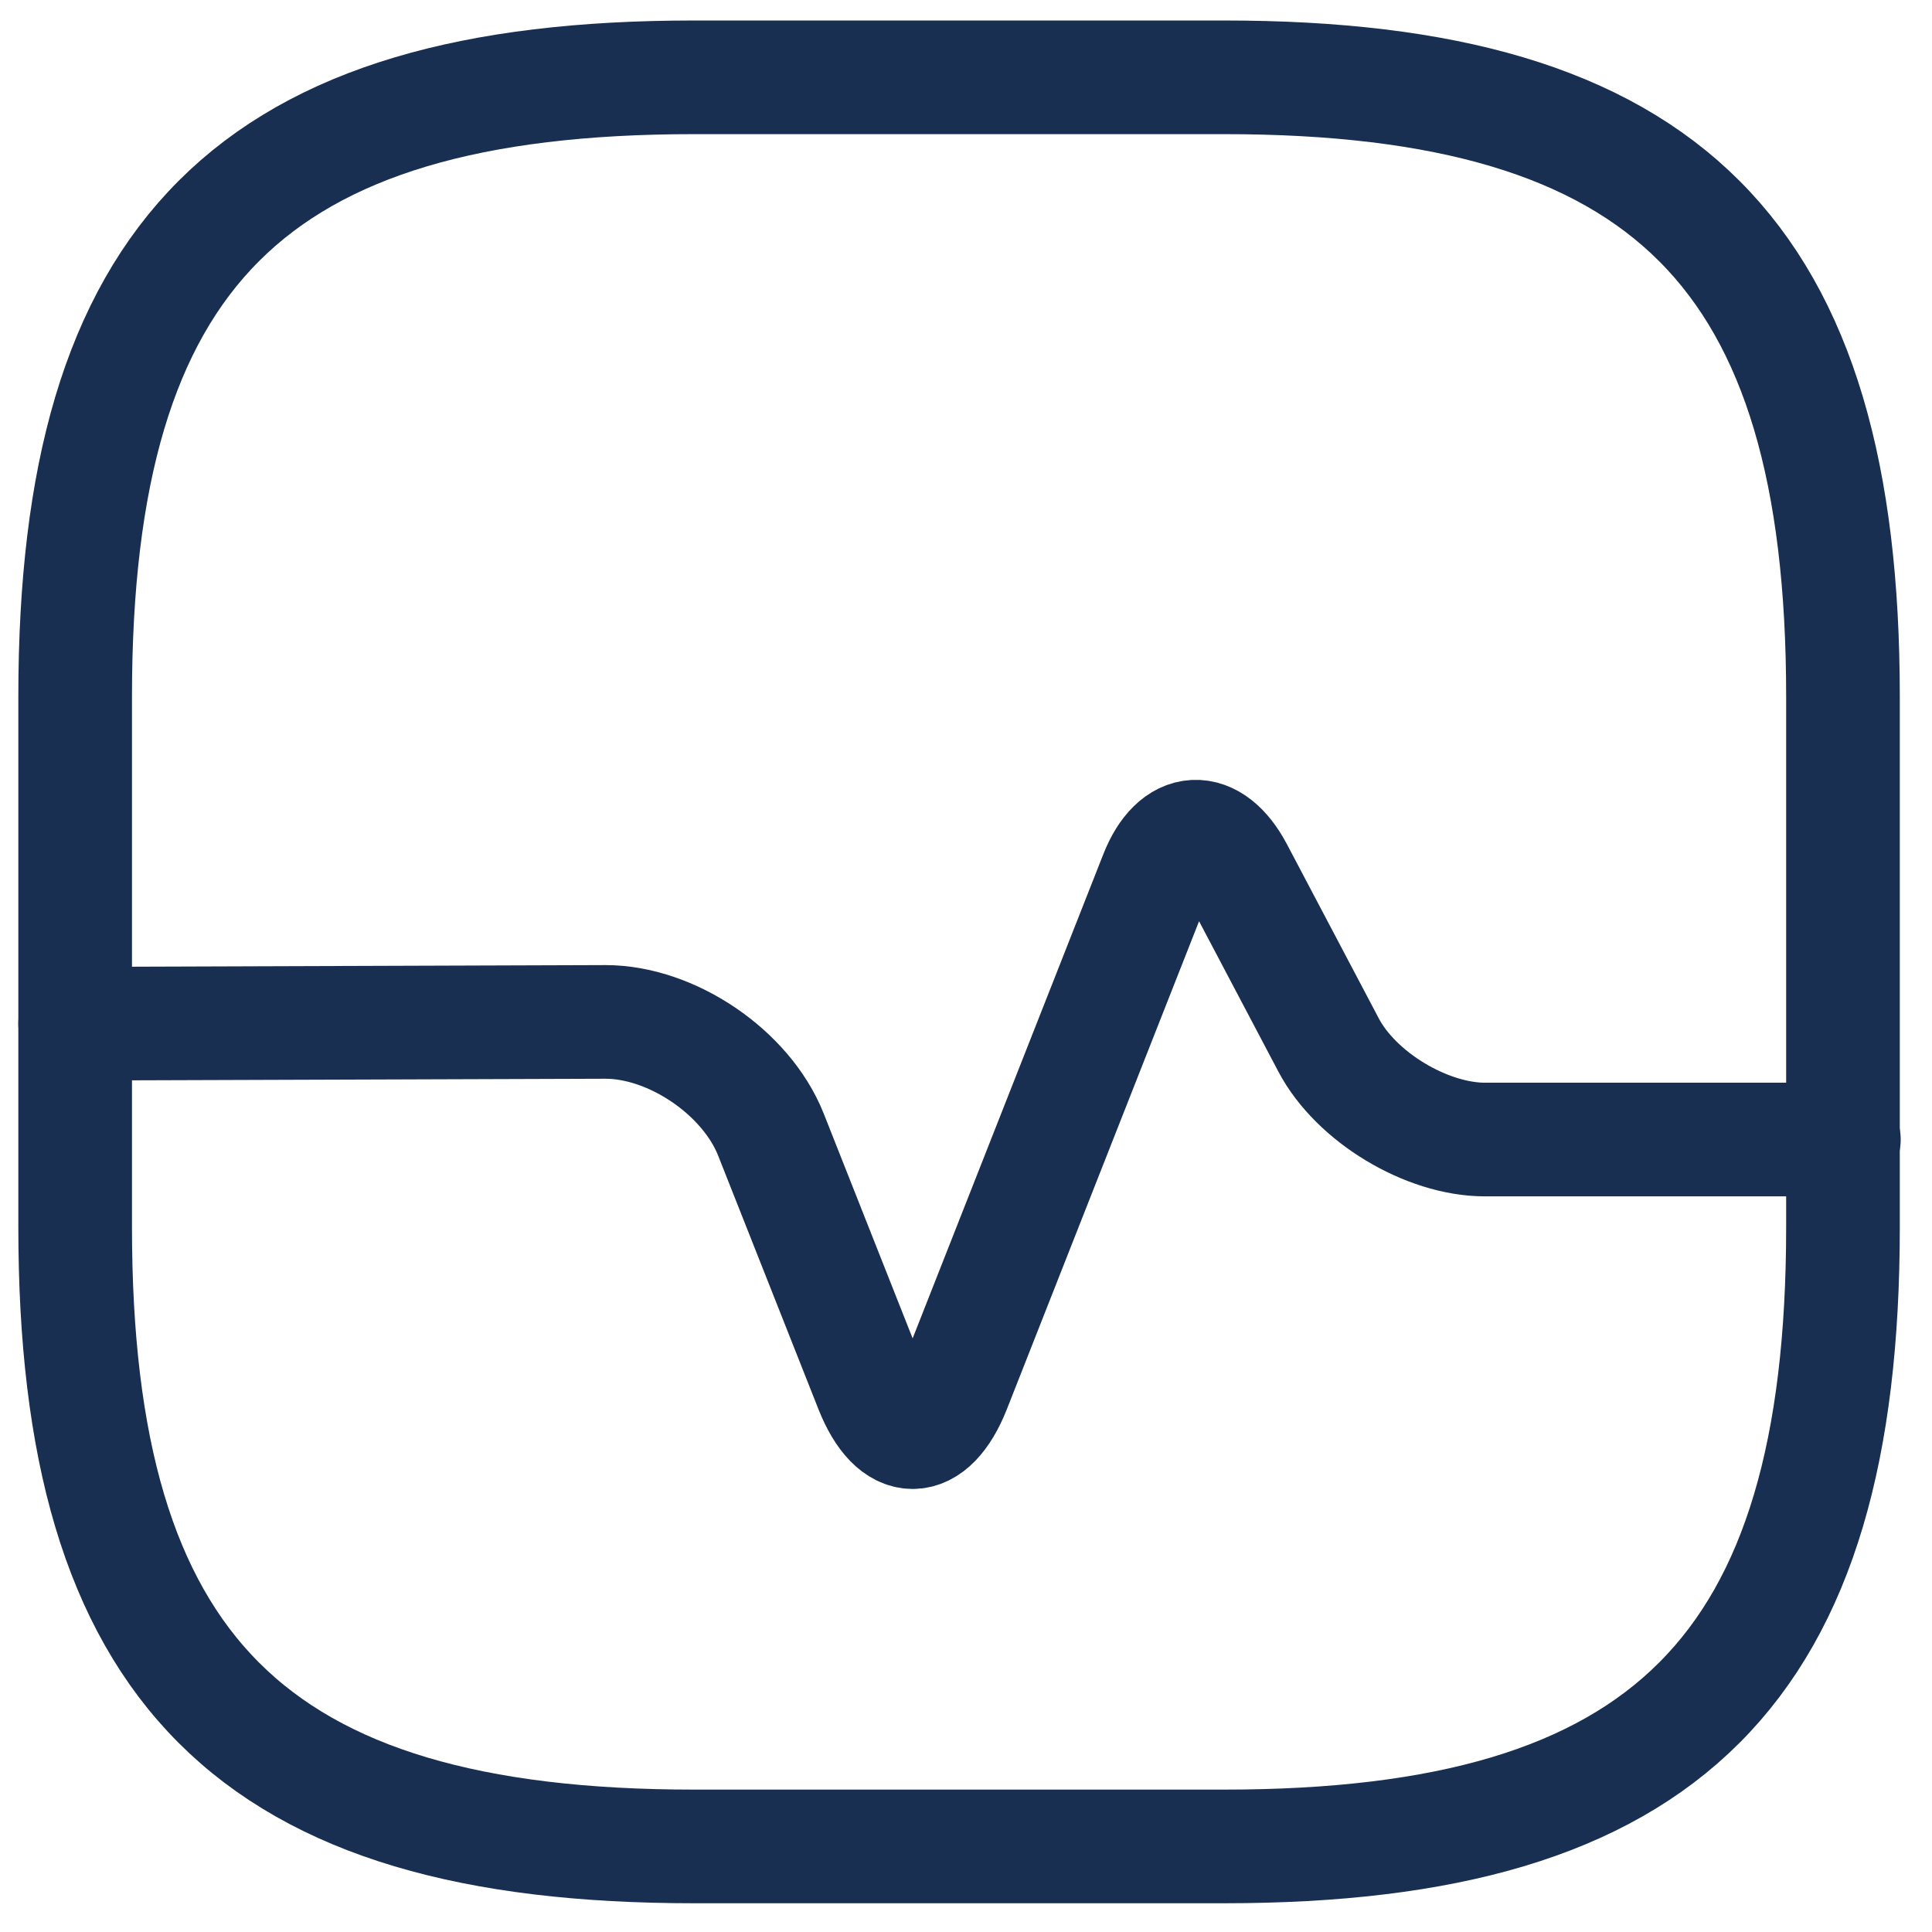
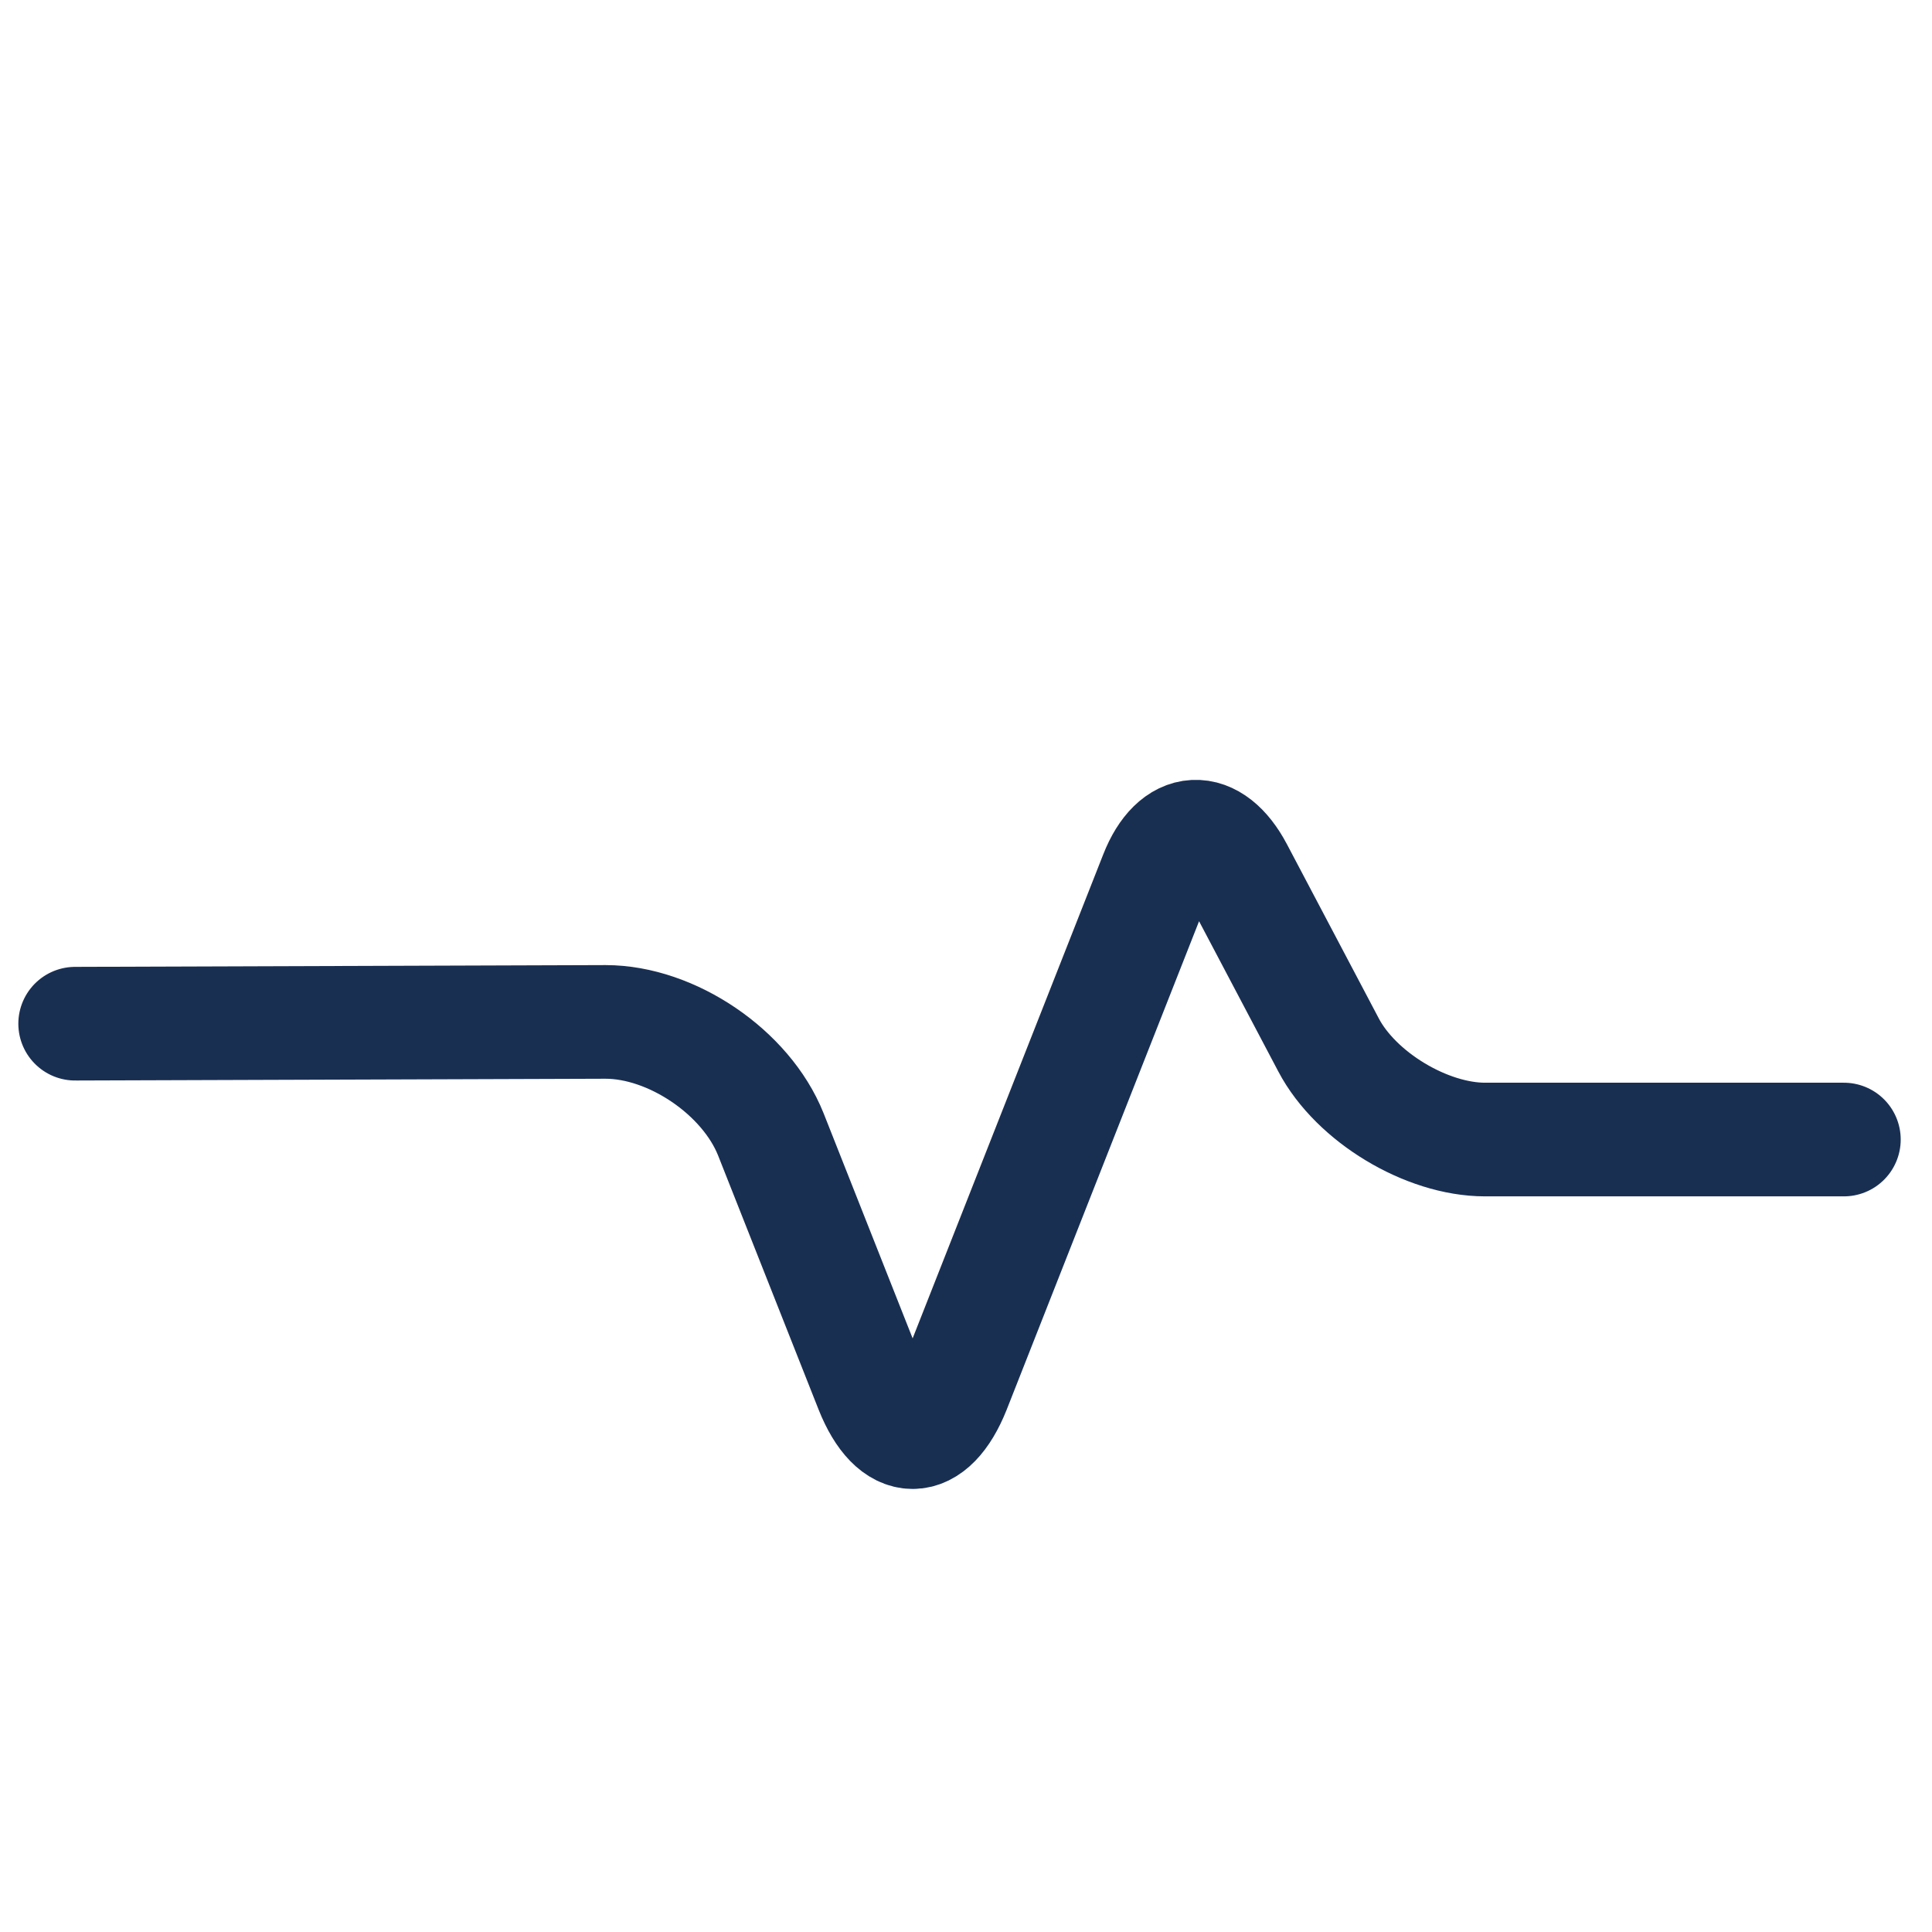
<svg xmlns="http://www.w3.org/2000/svg" fill="none" viewBox="0 0 51 51" height="51" width="51">
-   <path stroke-linejoin="round" stroke-linecap="round" stroke-width="3" stroke="#192F52" d="M18.317 48.741H32.317C43.984 48.741 48.65 44.071 48.65 32.396V18.386C48.65 6.711 43.984 2.041 32.317 2.041H18.317C6.65 2.041 1.984 6.711 1.984 18.386V32.396C1.984 44.071 6.65 48.741 18.317 48.741Z" />
  <path stroke-linejoin="round" stroke-linecap="round" stroke-width="3" stroke="#192F52" d="M1.984 27.023L15.983 26.976C17.733 26.976 19.694 28.307 20.347 29.941L23.007 36.666C23.614 38.184 24.57 38.184 25.177 36.666L30.52 23.1C31.034 21.792 31.99 21.746 32.644 22.983L35.07 27.583C35.794 28.961 37.66 30.081 39.2 30.081H48.674" />
</svg>